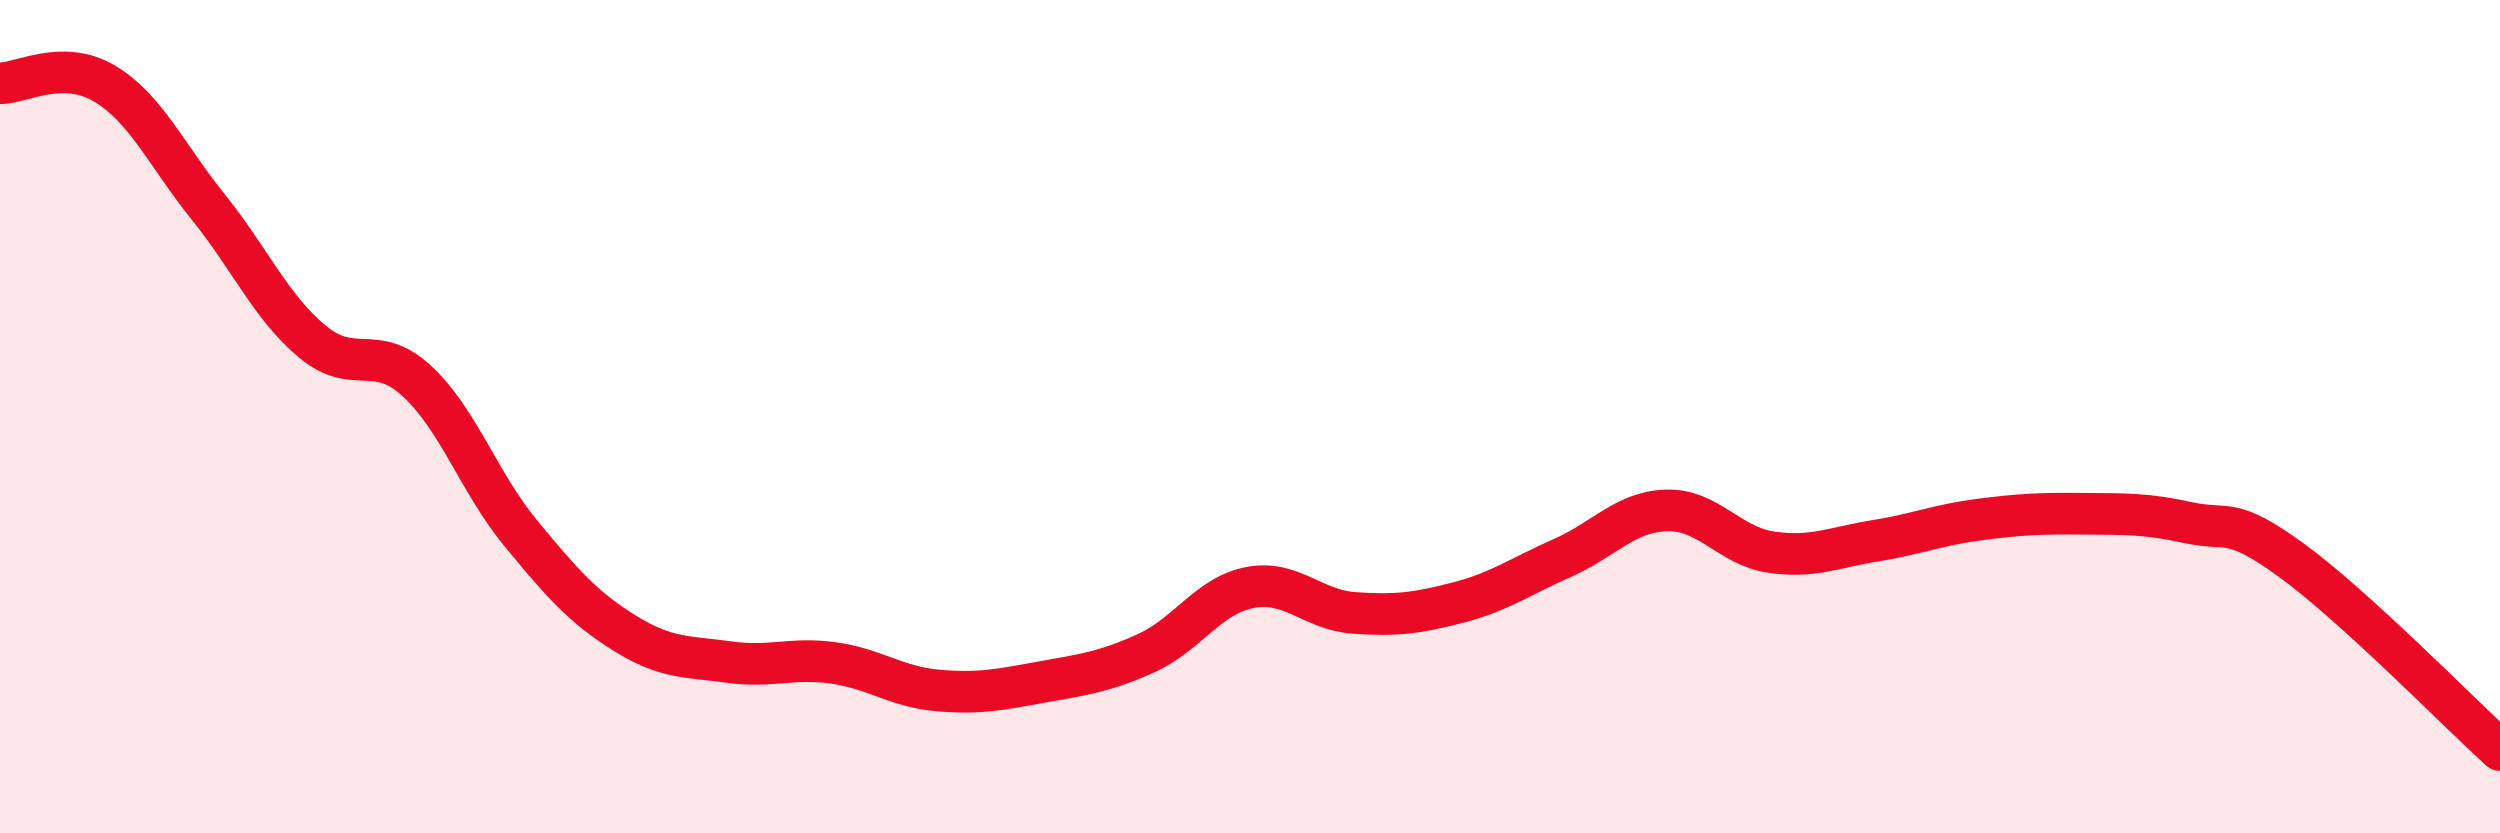
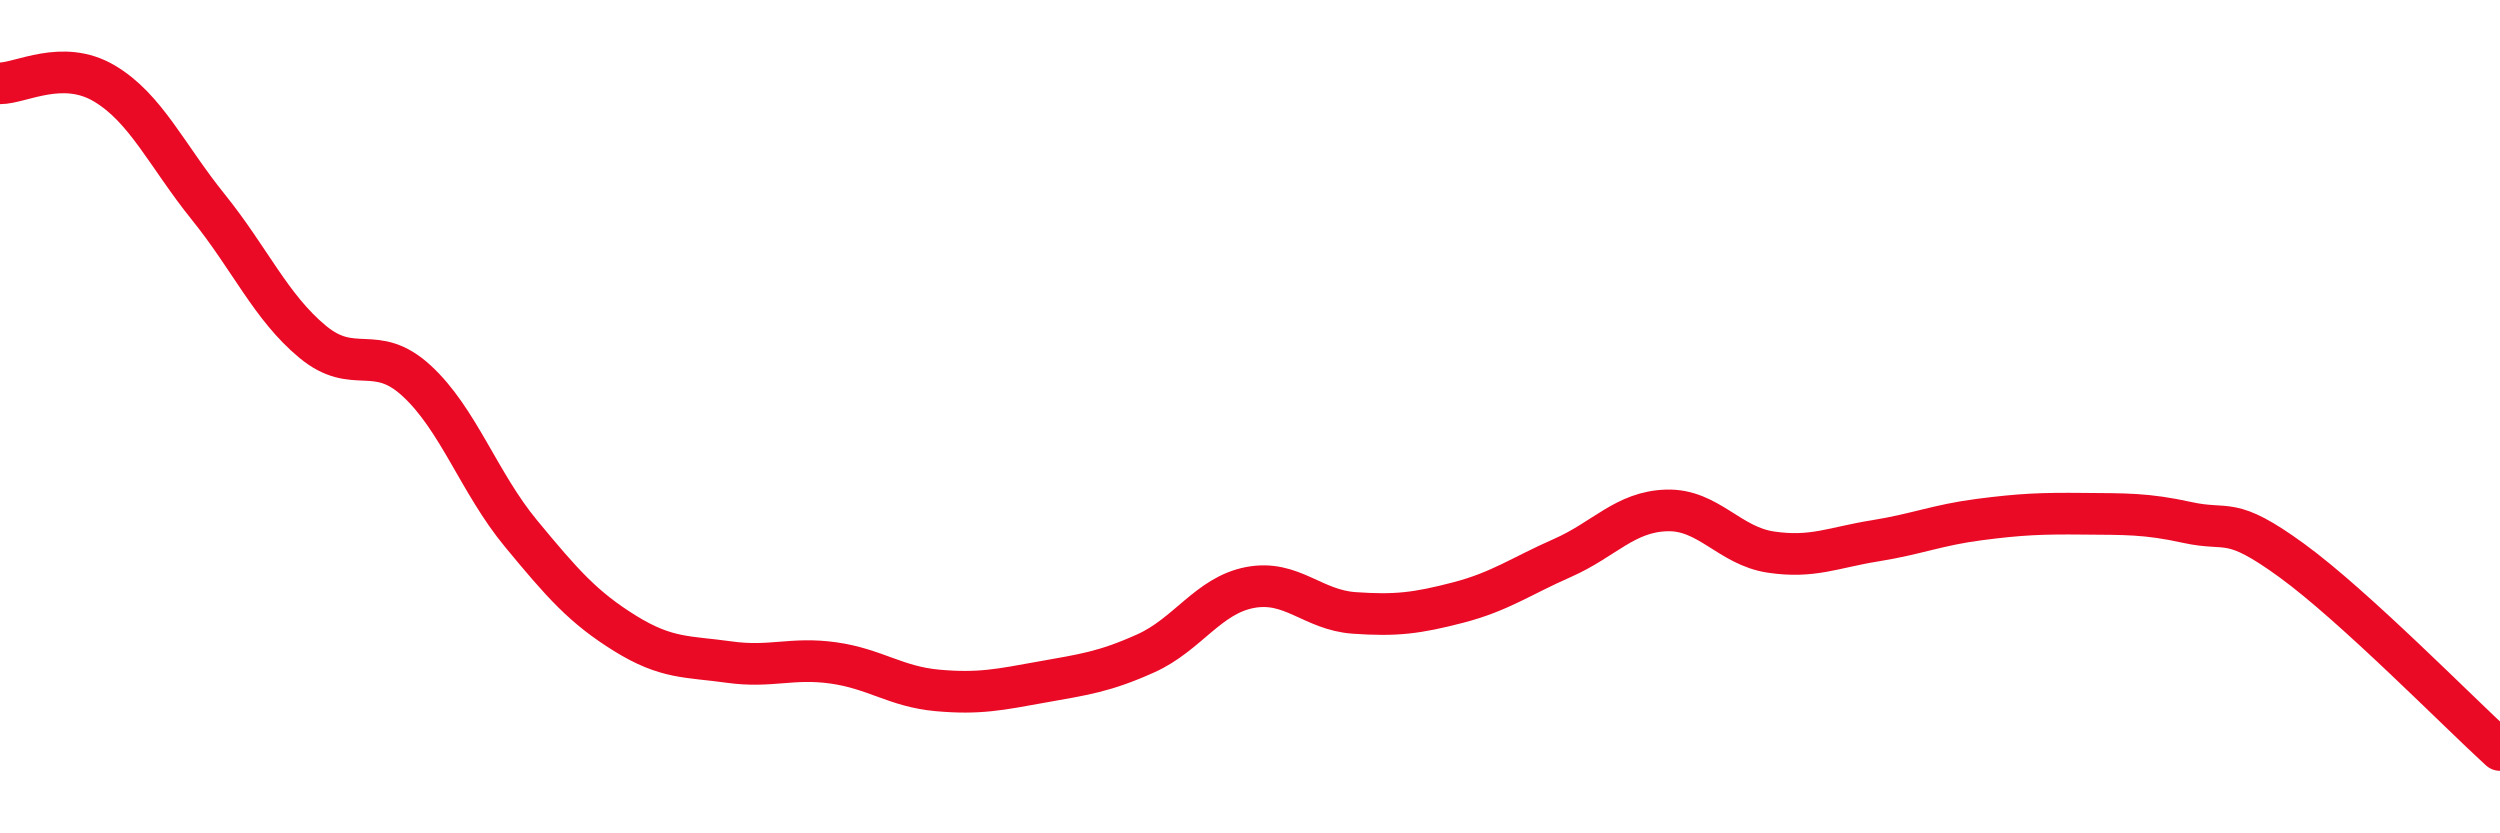
<svg xmlns="http://www.w3.org/2000/svg" width="60" height="20" viewBox="0 0 60 20">
-   <path d="M 0,2 C 0.5,2 1.5,1.41 2.5,2 C 3.5,2.59 4,3.73 5,4.97 C 6,6.21 6.5,7.37 7.5,8.2 C 8.5,9.03 9,8.22 10,9.14 C 11,10.06 11.5,11.59 12.5,12.8 C 13.5,14.01 14,14.58 15,15.2 C 16,15.82 16.5,15.75 17.5,15.89 C 18.5,16.03 19,15.77 20,15.91 C 21,16.05 21.5,16.48 22.5,16.57 C 23.5,16.66 24,16.55 25,16.37 C 26,16.19 26.5,16.13 27.5,15.68 C 28.5,15.23 29,14.29 30,14.1 C 31,13.91 31.5,14.64 32.5,14.71 C 33.5,14.78 34,14.72 35,14.46 C 36,14.2 36.5,13.83 37.5,13.39 C 38.5,12.95 39,12.28 40,12.25 C 41,12.22 41.5,13.1 42.5,13.25 C 43.5,13.4 44,13.14 45,12.98 C 46,12.82 46.5,12.6 47.5,12.47 C 48.5,12.34 49,12.32 50,12.33 C 51,12.34 51.5,12.32 52.5,12.54 C 53.5,12.76 53.5,12.36 55,13.45 C 56.5,14.54 59,17.09 60,18L60 20L0 20Z" fill="#EB0A25" opacity="0.1" stroke-linecap="round" stroke-linejoin="round" />
  <path d="M 0,2 C 0.5,2 1.5,1.41 2.5,2 C 3.5,2.59 4,3.73 5,4.97 C 6,6.21 6.5,7.37 7.5,8.2 C 8.5,9.03 9,8.22 10,9.14 C 11,10.06 11.5,11.59 12.5,12.8 C 13.5,14.01 14,14.58 15,15.2 C 16,15.82 16.5,15.75 17.5,15.89 C 18.5,16.03 19,15.77 20,15.91 C 21,16.05 21.5,16.48 22.5,16.57 C 23.5,16.66 24,16.55 25,16.37 C 26,16.19 26.5,16.13 27.5,15.68 C 28.5,15.23 29,14.29 30,14.1 C 31,13.91 31.5,14.64 32.5,14.71 C 33.5,14.78 34,14.72 35,14.46 C 36,14.2 36.5,13.83 37.5,13.39 C 38.5,12.95 39,12.28 40,12.25 C 41,12.22 41.5,13.1 42.5,13.25 C 43.5,13.4 44,13.14 45,12.98 C 46,12.82 46.5,12.6 47.5,12.47 C 48.5,12.34 49,12.32 50,12.33 C 51,12.34 51.5,12.32 52.5,12.54 C 53.5,12.76 53.5,12.36 55,13.45 C 56.5,14.54 59,17.09 60,18" stroke="#EB0A25" stroke-width="1" fill="none" stroke-linecap="round" stroke-linejoin="round" />
</svg>